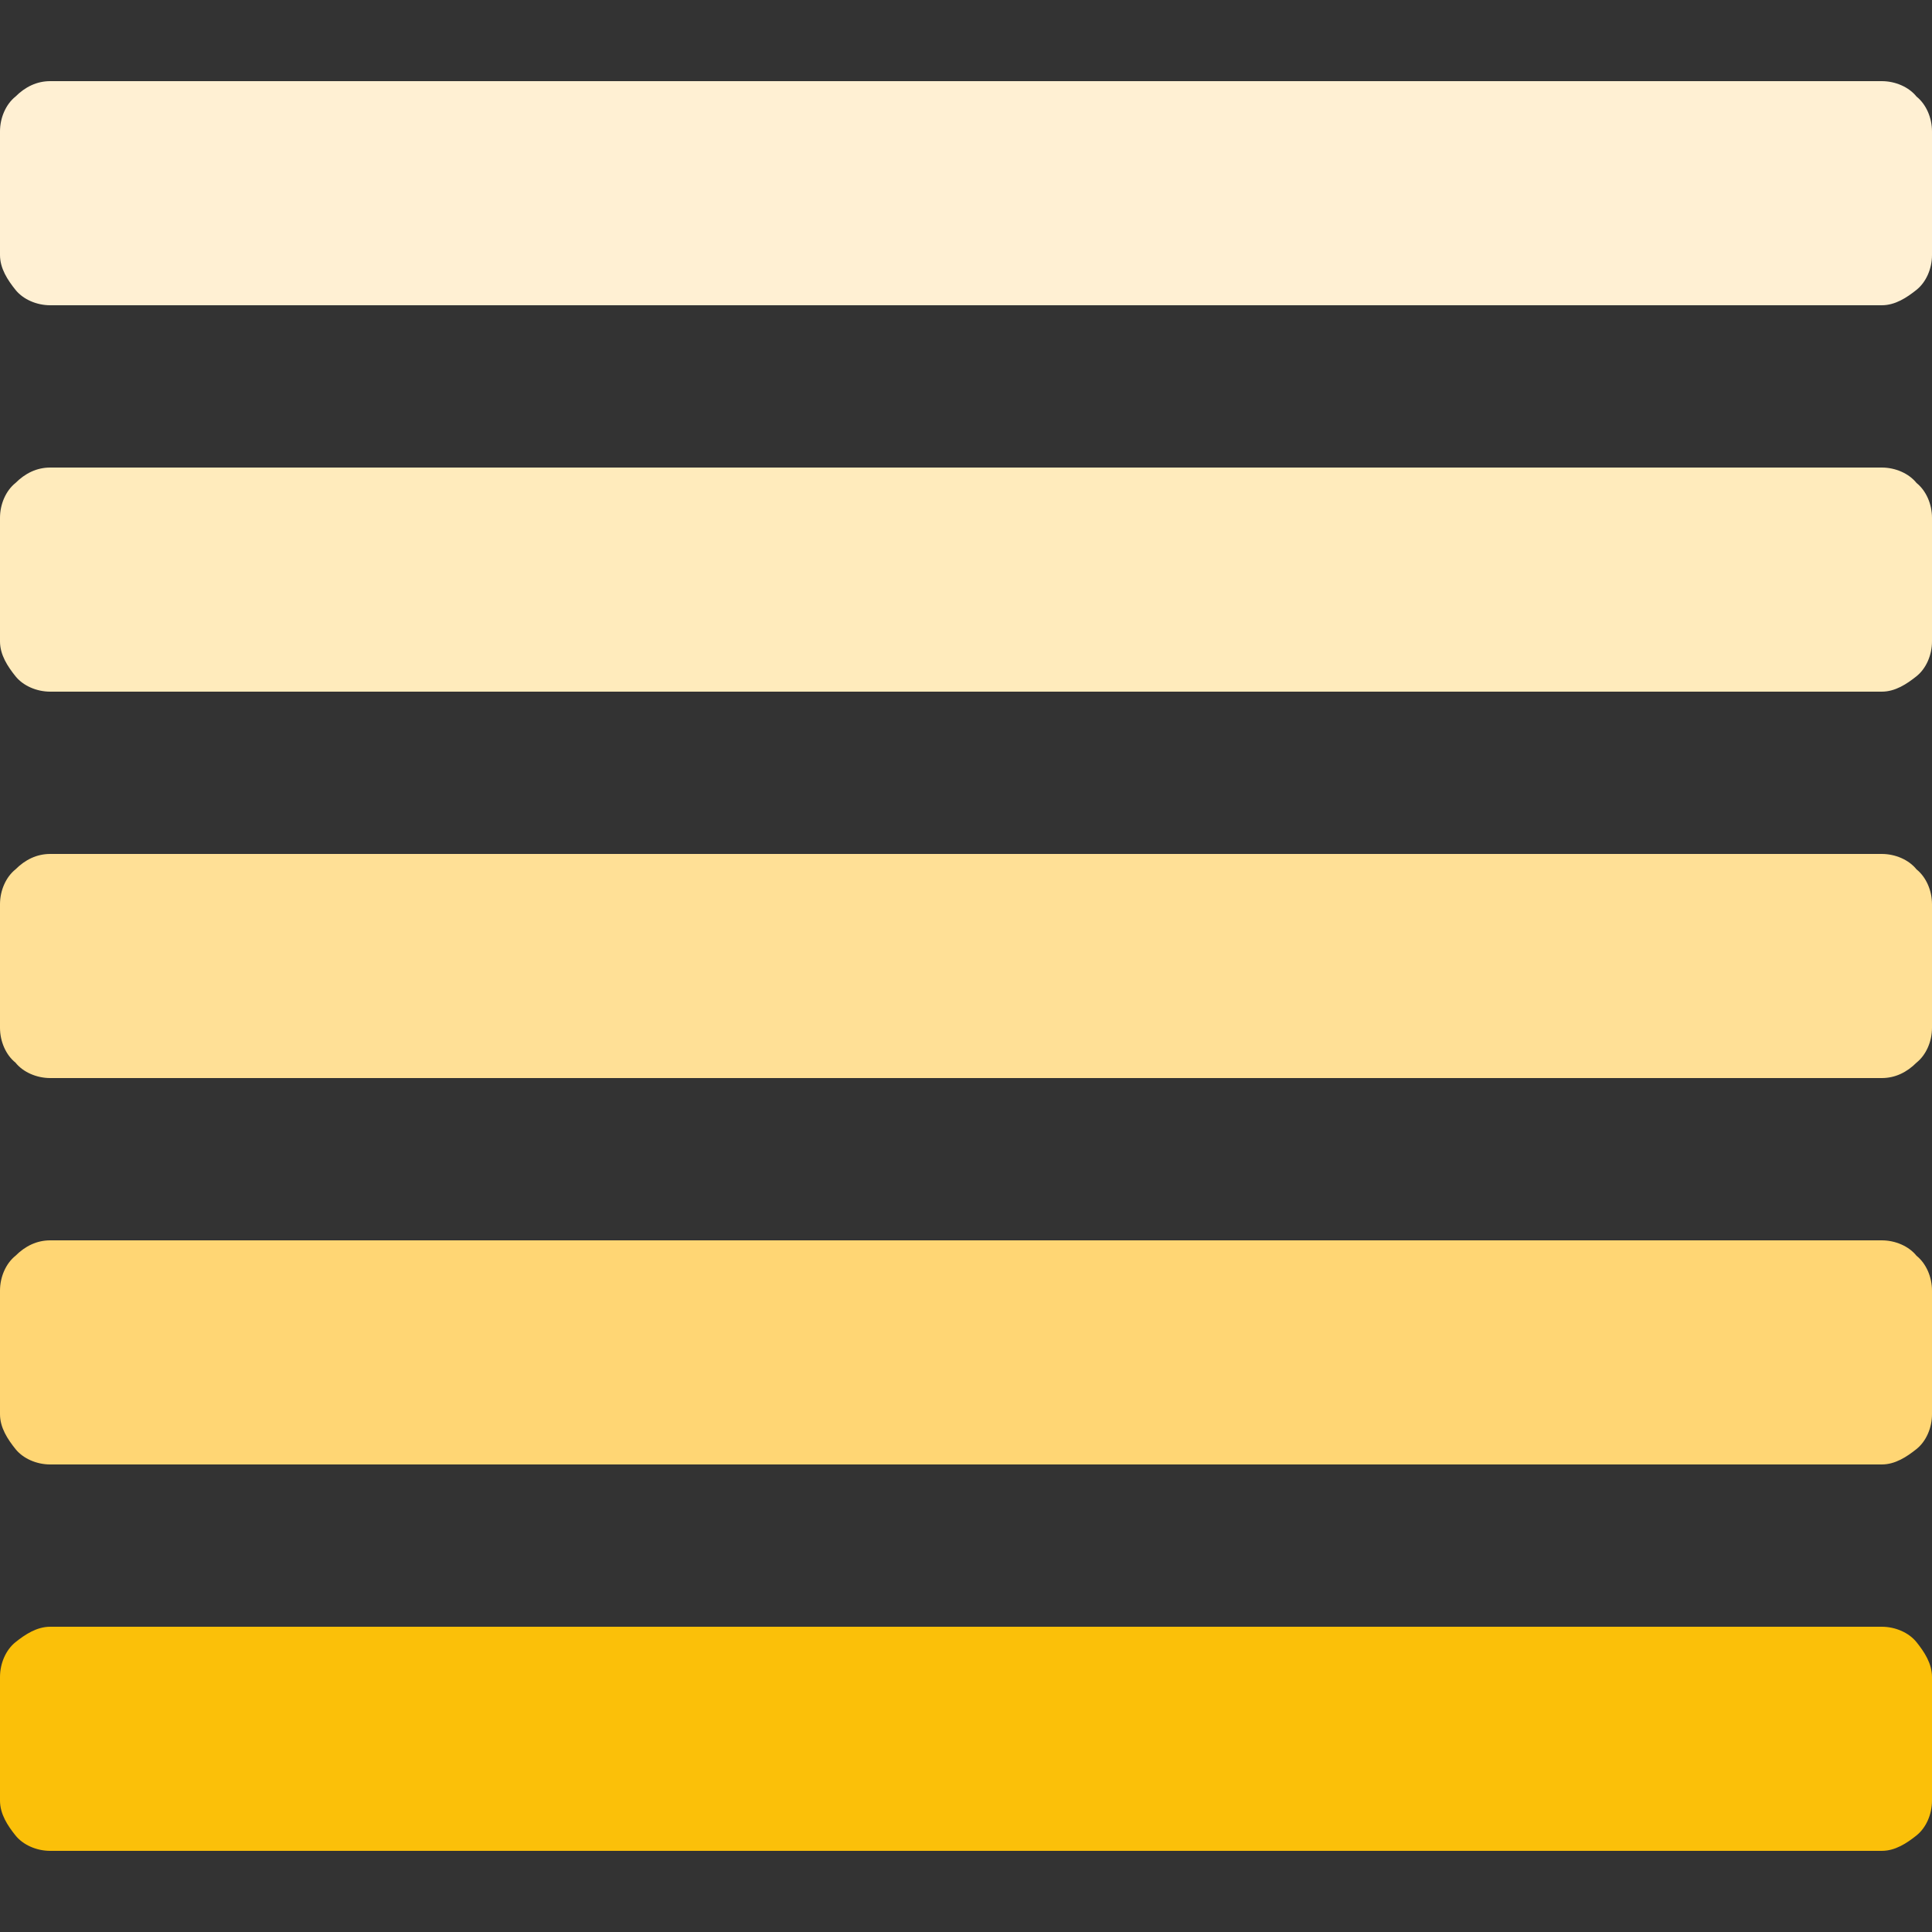
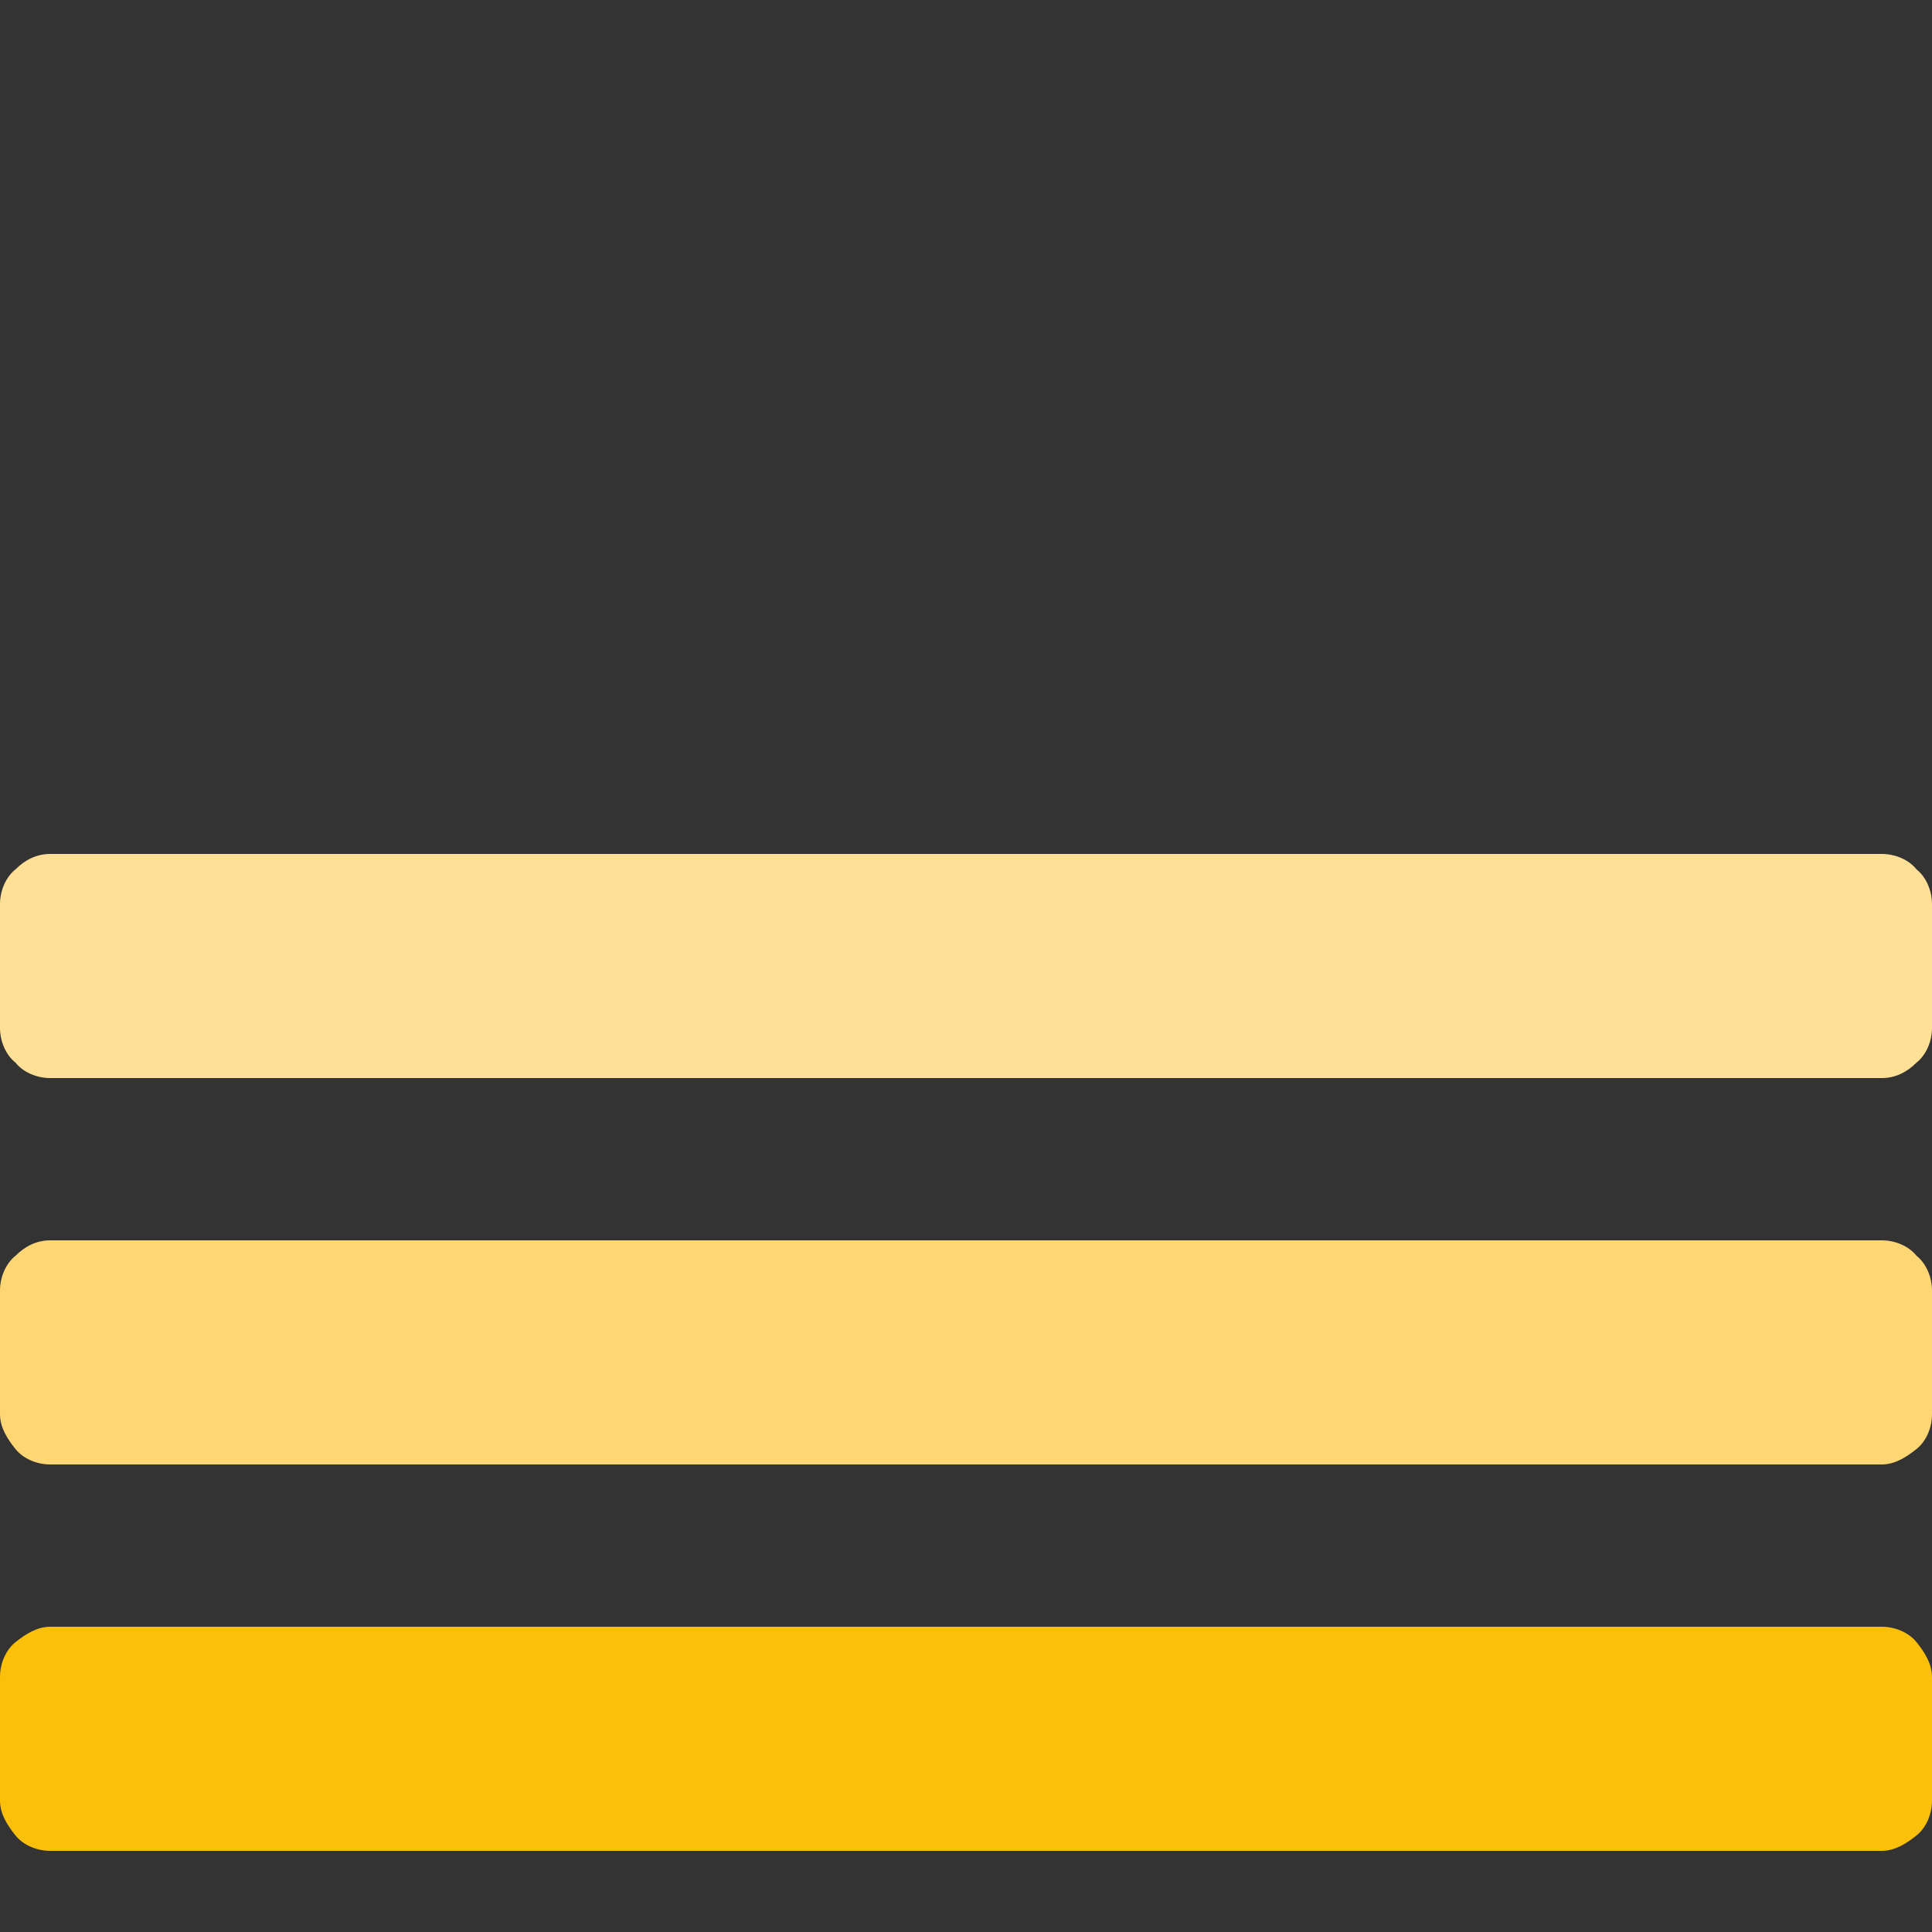
<svg xmlns="http://www.w3.org/2000/svg" version="1.1" id="Livello_1" x="0px" y="0px" viewBox="0 0 100 100" style="enable-background:new 0 0 100 100;" xml:space="preserve">
  <rect x="0" y="0" width="100" height="100" fill="#333333" stroke="none" />
  <style type="text/css">
	.st0{fill:#FBC009;}
	.st1{fill:#FFD674;}
	.st2{fill:#FFE096;}
	.st3{fill:#FFEBBC;}
	.st4{fill:#FFF0D3;}
</style>
  <g>
    <g>
      <path class="st0" d="M100,86.8V90v3.2c0,0.7-0.3,1.4-0.8,1.8s-1.1,0.8-1.8,0.8H50H2.6c-0.7,0-1.4-0.3-1.8-0.8S0,93.9,0,93.2L0,90    l0-3.2c0-0.7,0.3-1.4,0.8-1.8s1.1-0.8,1.8-0.8H50h47.4c0.7,0,1.4,0.3,1.8,0.8S100,86.1,100,86.8z" />
    </g>
    <g>
      <path class="st1" d="M100,66.8V70v3.2c0,0.7-0.3,1.4-0.8,1.8s-1.1,0.8-1.8,0.8H50H2.6c-0.7,0-1.4-0.3-1.8-0.8S0,73.9,0,73.2L0,70    l0-3.2c0-0.7,0.3-1.4,0.8-1.8c0.5-0.5,1.1-0.8,1.8-0.8H50h47.4c0.7,0,1.4,0.3,1.8,0.8C99.7,65.4,100,66.1,100,66.8z" />
    </g>
    <g>
      <path class="st2" d="M100,46.8V50v3.2c0,0.7-0.3,1.4-0.8,1.8c-0.5,0.5-1.1,0.8-1.8,0.8H50H2.6c-0.7,0-1.4-0.3-1.8-0.8    C0.3,54.6,0,53.9,0,53.2L0,50l0-3.2c0-0.7,0.3-1.4,0.8-1.8c0.5-0.5,1.1-0.8,1.8-0.8H50h47.4c0.7,0,1.4,0.3,1.8,0.8    C99.7,45.4,100,46.1,100,46.8z" />
    </g>
    <g>
-       <path class="st3" d="M100,26.8V30v3.2c0,0.7-0.3,1.4-0.8,1.8s-1.1,0.8-1.8,0.8H50H2.6c-0.7,0-1.4-0.3-1.8-0.8S0,33.9,0,33.2L0,30    l0-3.2c0-0.7,0.3-1.4,0.8-1.8c0.5-0.5,1.1-0.8,1.8-0.8H50h47.4c0.7,0,1.4,0.3,1.8,0.8C99.7,25.4,100,26.1,100,26.8z" />
-     </g>
+       </g>
    <g>
-       <path class="st4" d="M100,6.8V10v3.2c0,0.7-0.3,1.4-0.8,1.8s-1.1,0.8-1.8,0.8H50H2.6c-0.7,0-1.4-0.3-1.8-0.8S0,13.9,0,13.2L0,10    l0-3.2c0-0.7,0.3-1.4,0.8-1.8c0.5-0.5,1.1-0.8,1.8-0.8l47.4,0h47.4c0.7,0,1.4,0.3,1.8,0.8C99.7,5.4,100,6.1,100,6.8z" />
-     </g>
+       </g>
  </g>
</svg>